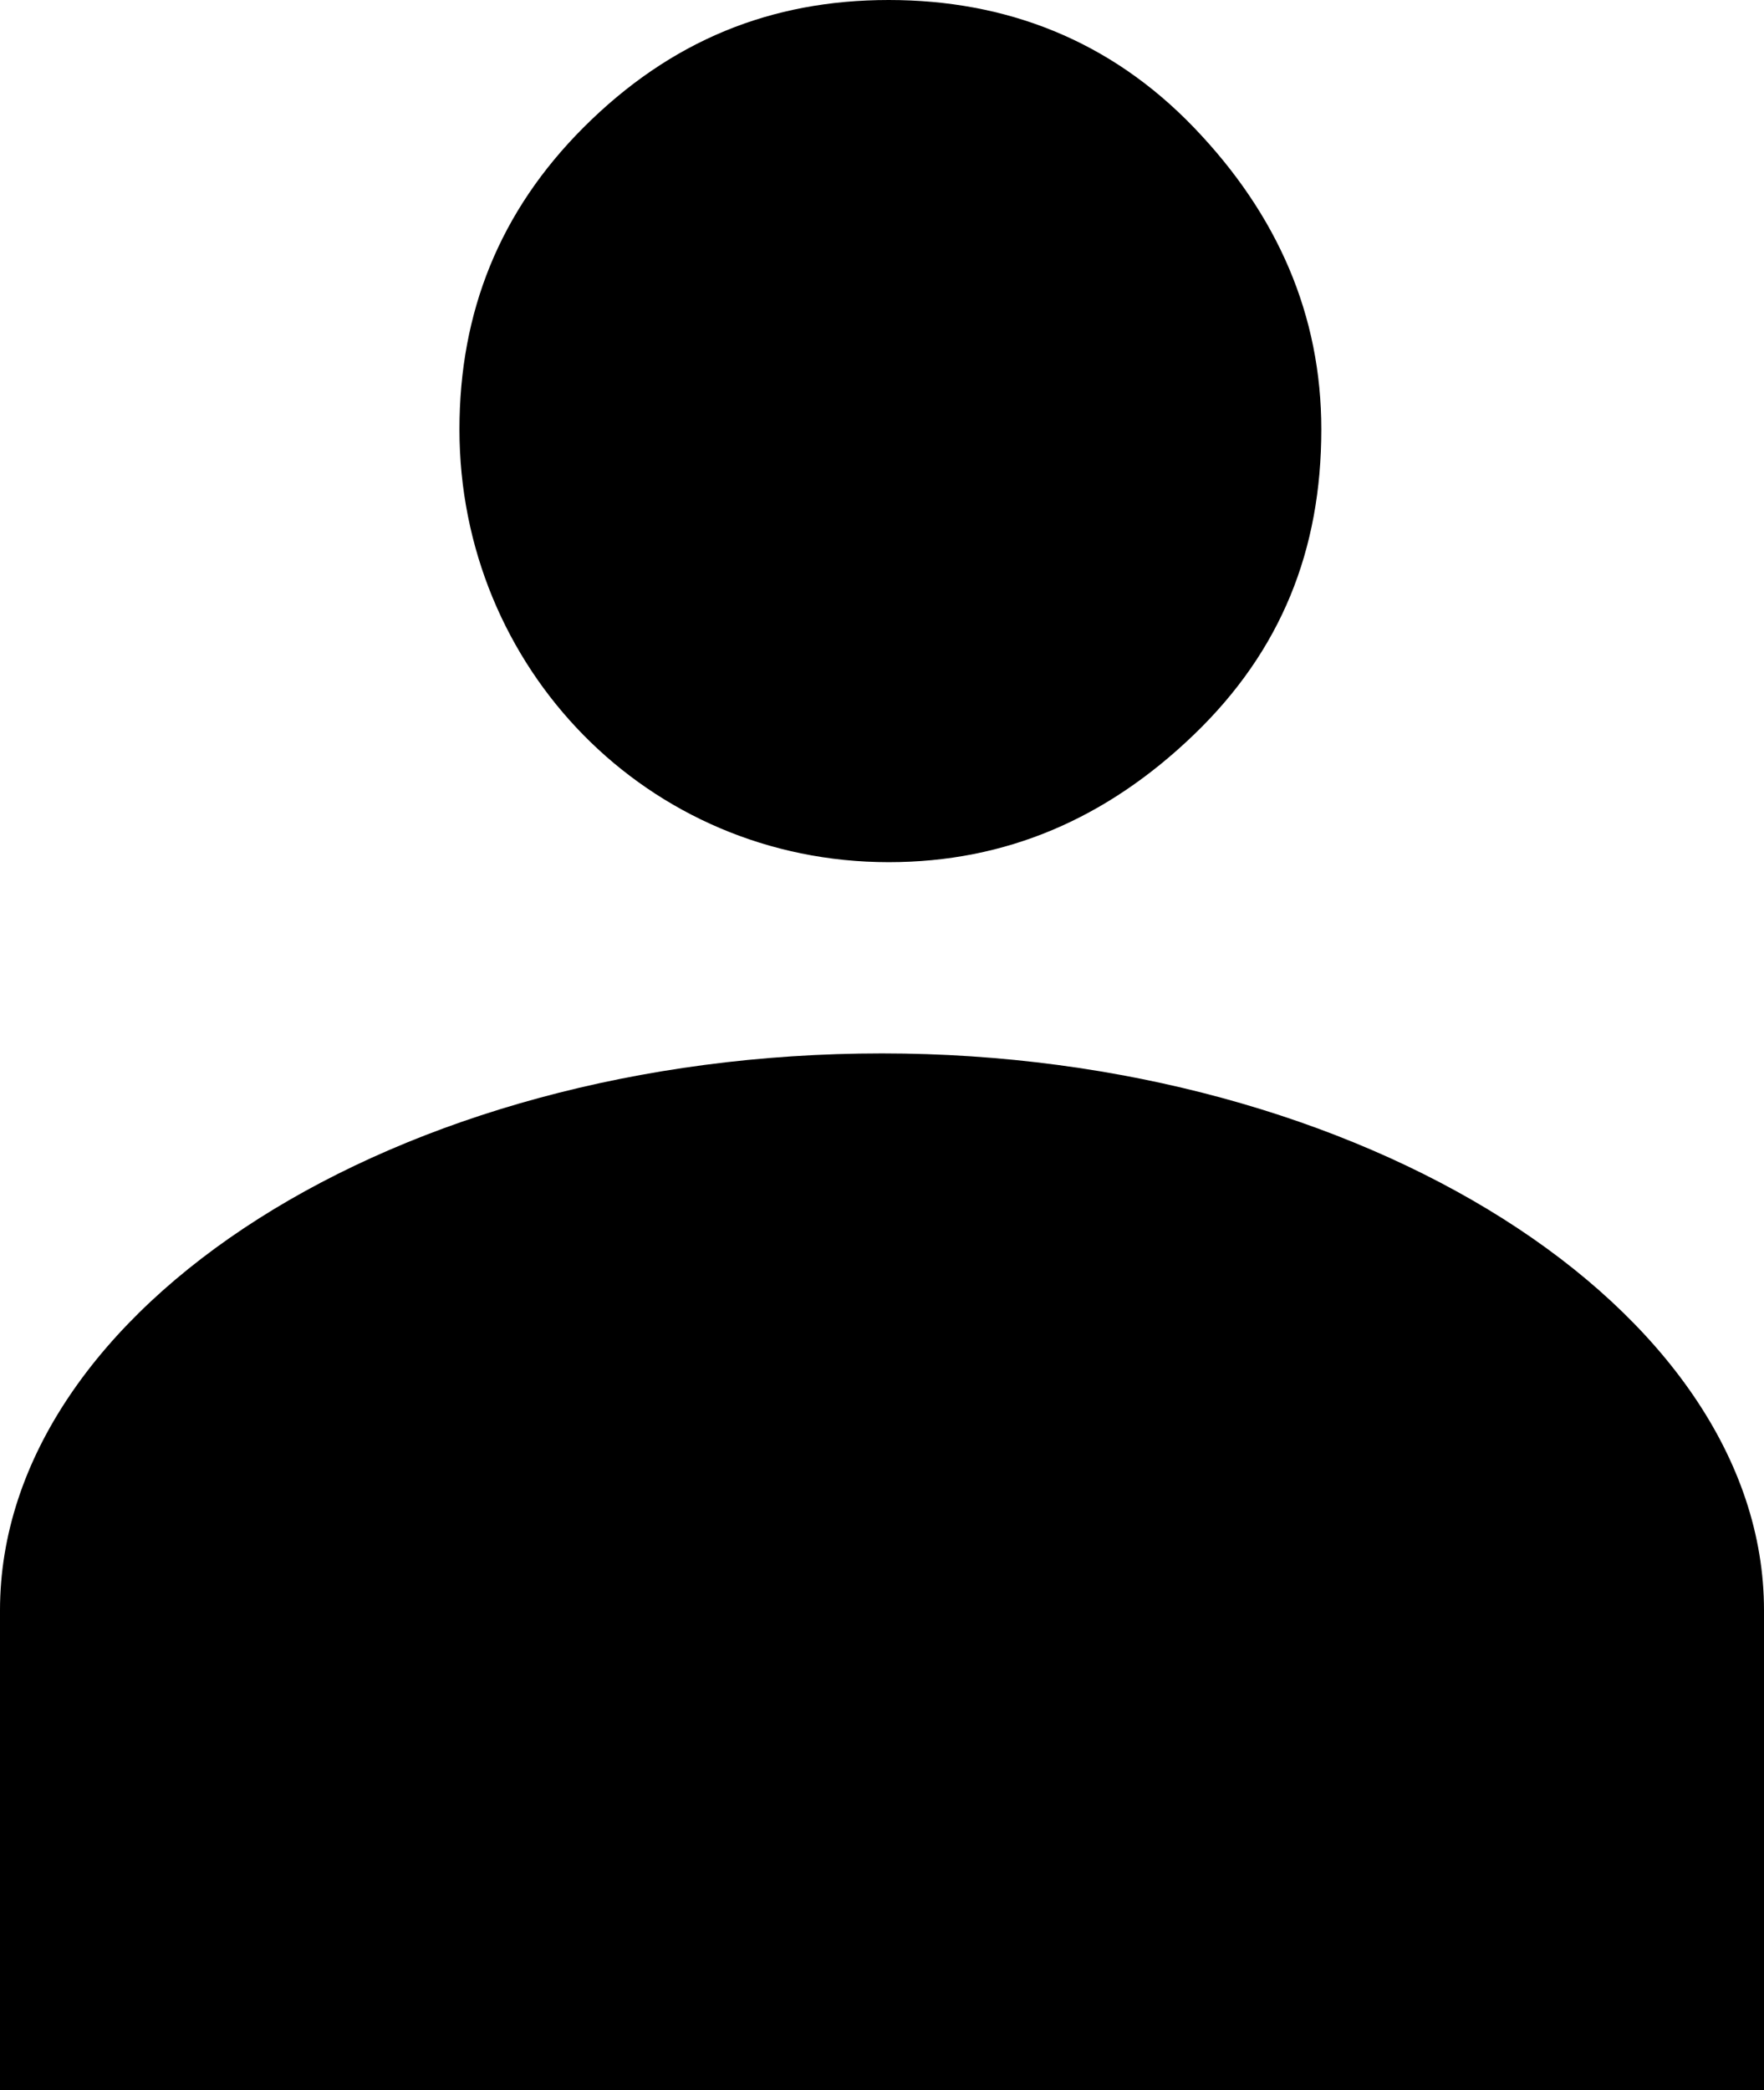
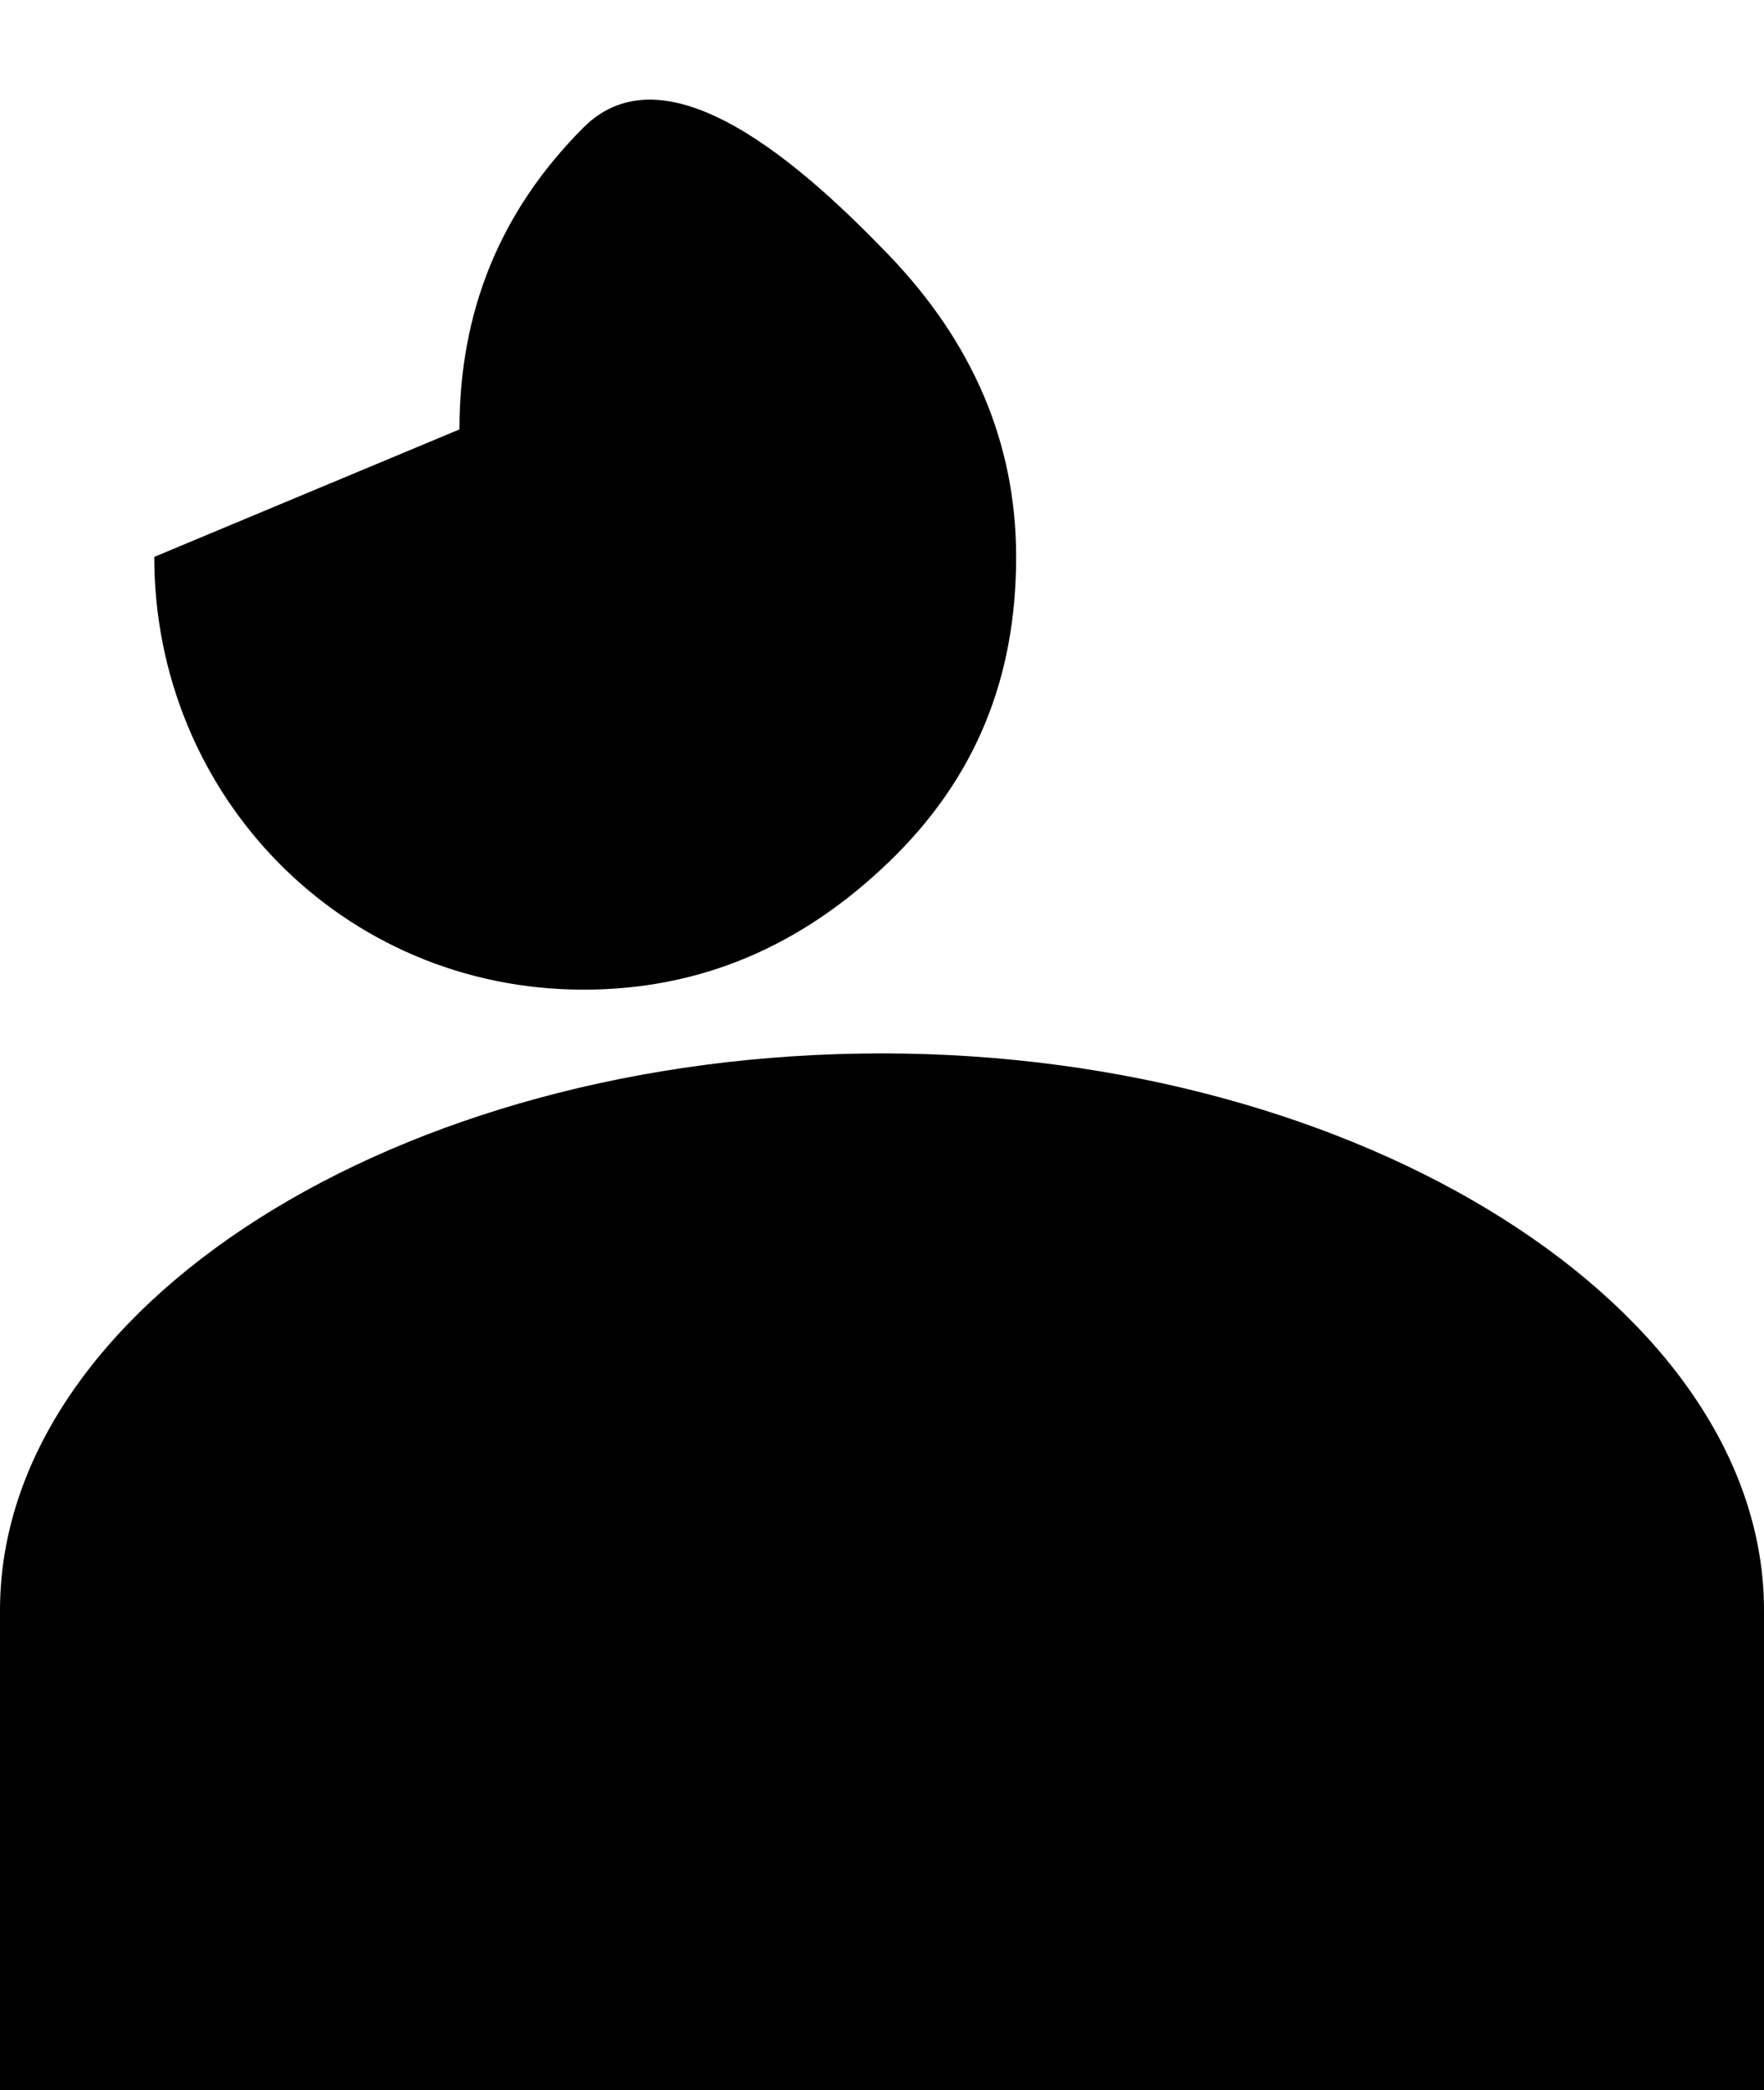
<svg xmlns="http://www.w3.org/2000/svg" viewBox="0 0 52.6 62.3">
-   <path d="M13.7 12.8c0-3.5 1.2-6.5 3.7-9C20 1.2 23 0 26.5 0s6.6 1.2 9.1 3.8 3.8 5.6 3.8 9c0 3.6-1.2 6.6-3.8 9.1s-5.6 3.8-9.1 3.8c-7.2 0-12.8-5.8-12.8-12.9zM52.6 48v14.3H0V48c0-9 11.8-16.6 26.3-16.6 14.3 0 26.3 7.6 26.3 16.6z" />
+   <path d="M13.7 12.8c0-3.5 1.2-6.5 3.7-9s6.6 1.2 9.1 3.8 3.8 5.6 3.8 9c0 3.6-1.2 6.6-3.8 9.1s-5.6 3.8-9.1 3.8c-7.2 0-12.8-5.8-12.8-12.9zM52.6 48v14.3H0V48c0-9 11.8-16.6 26.3-16.6 14.3 0 26.3 7.6 26.3 16.6z" />
</svg>